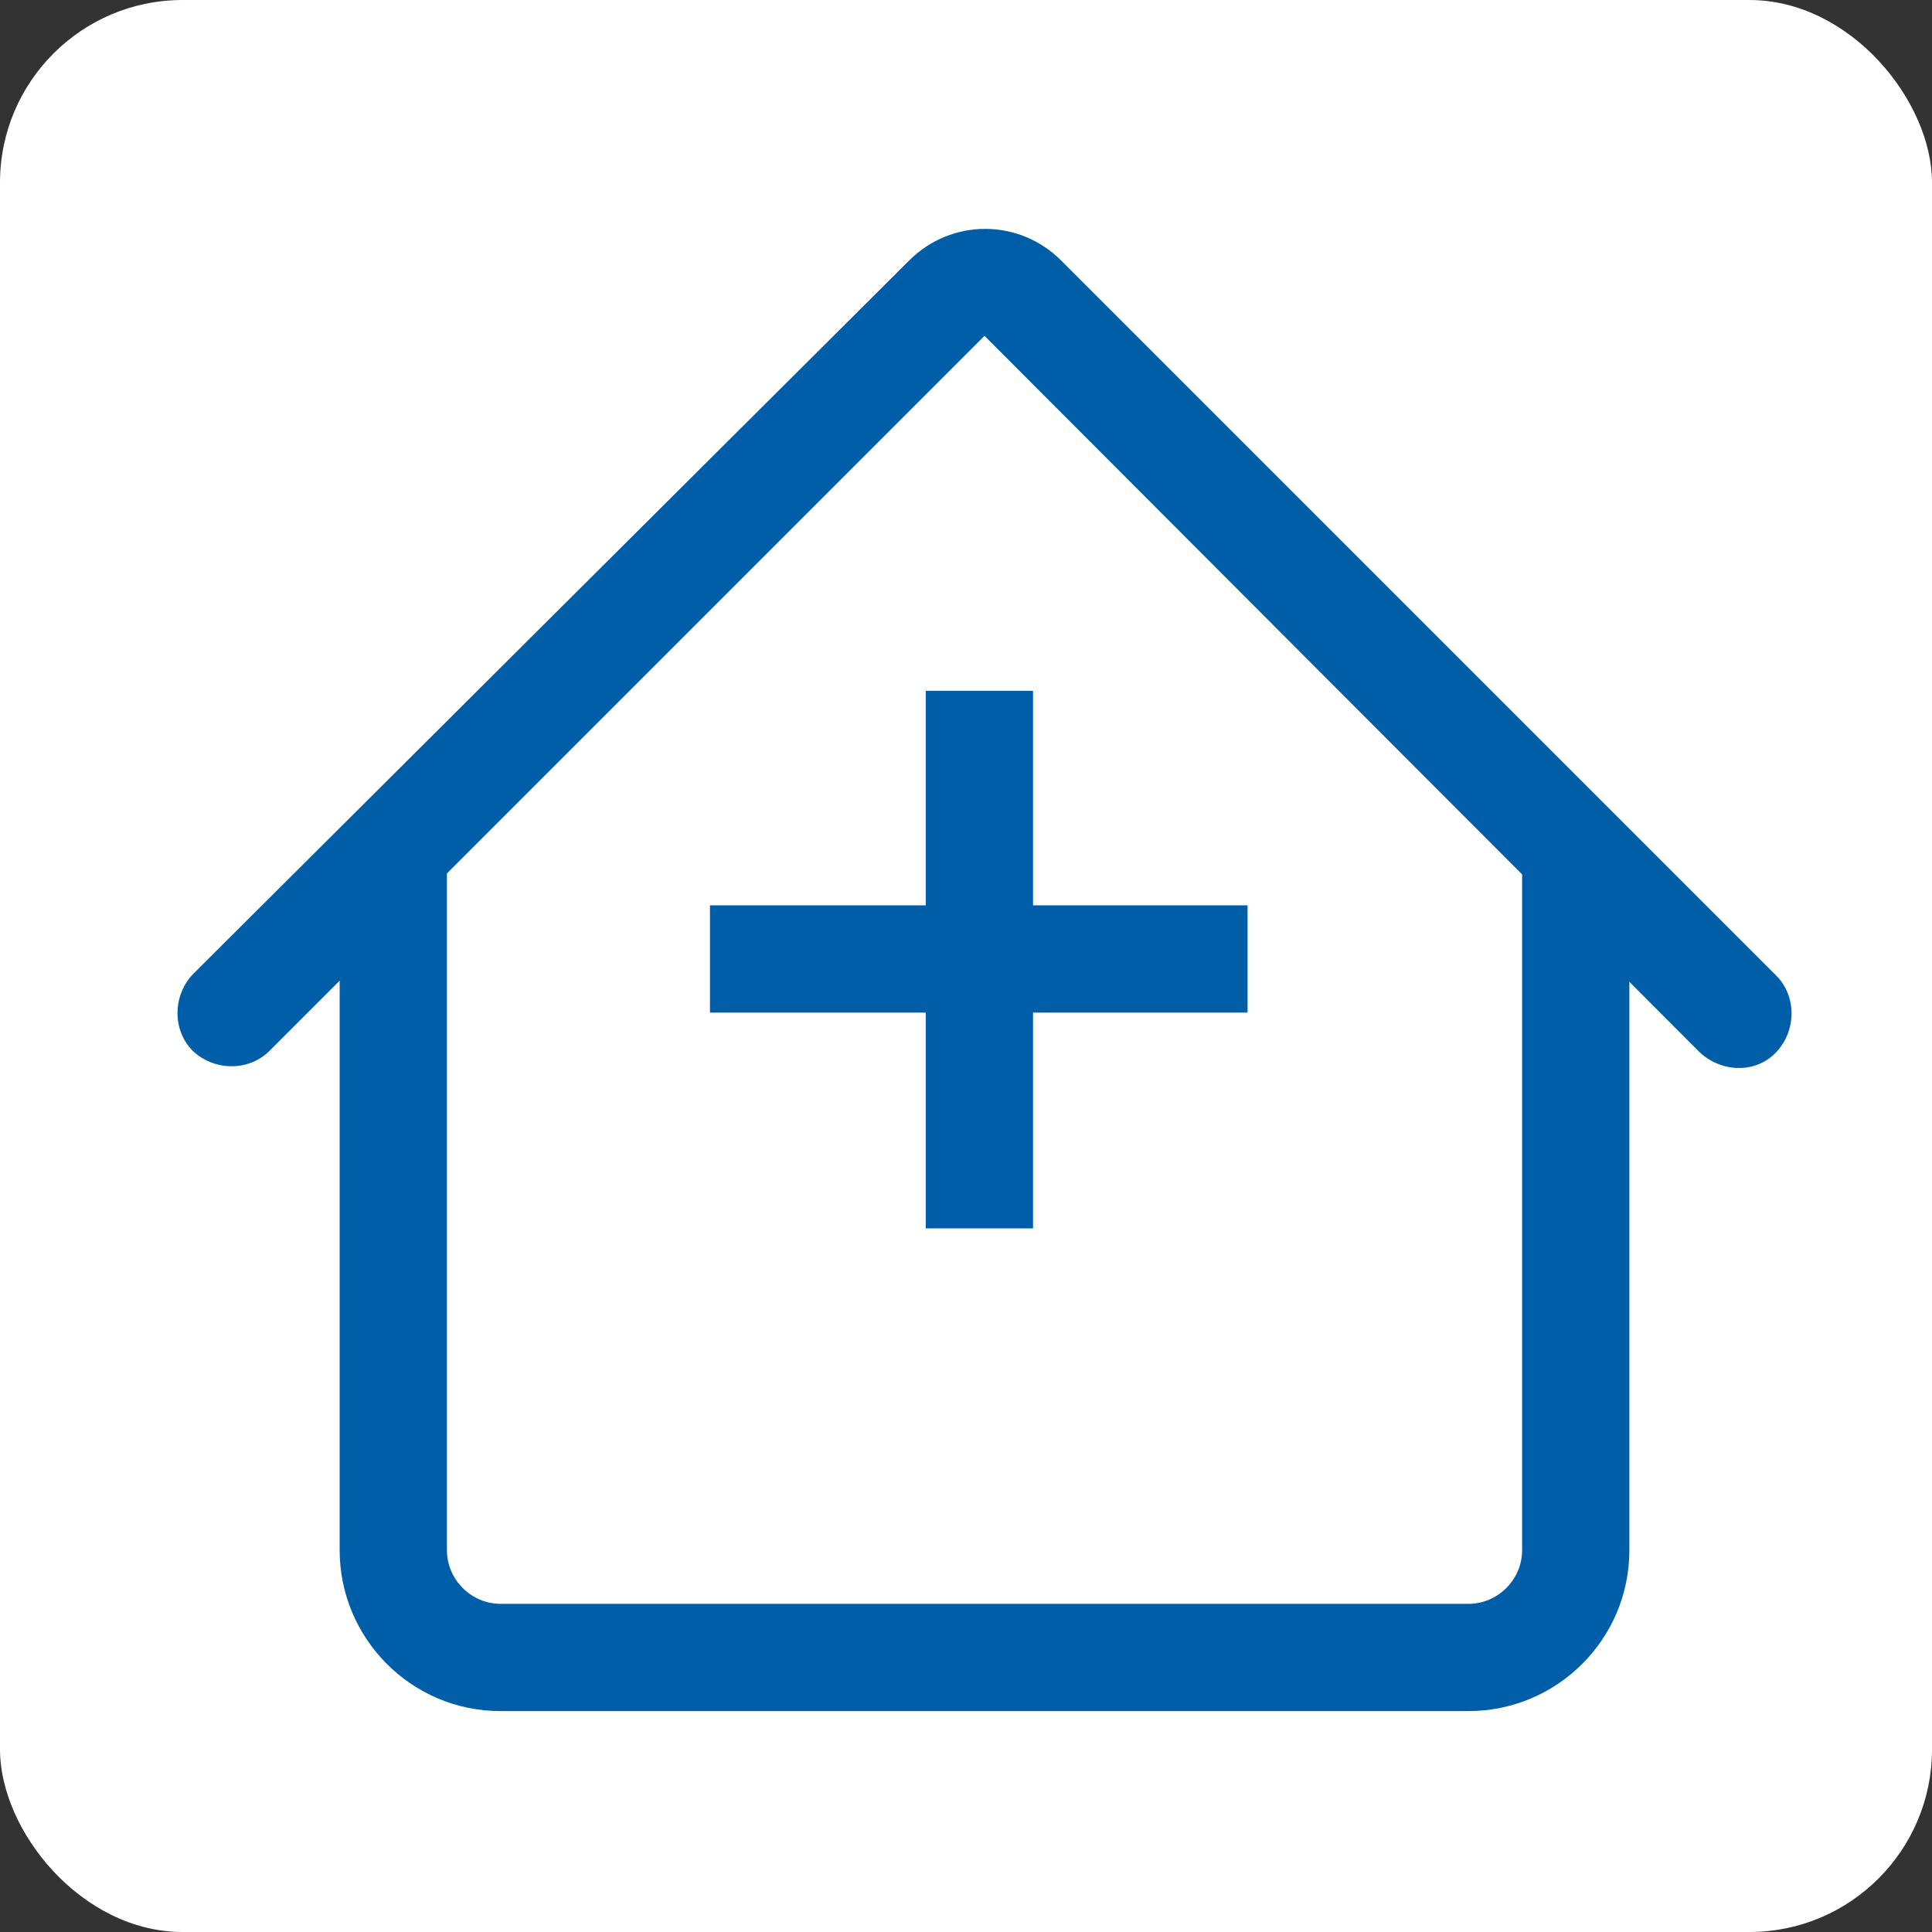
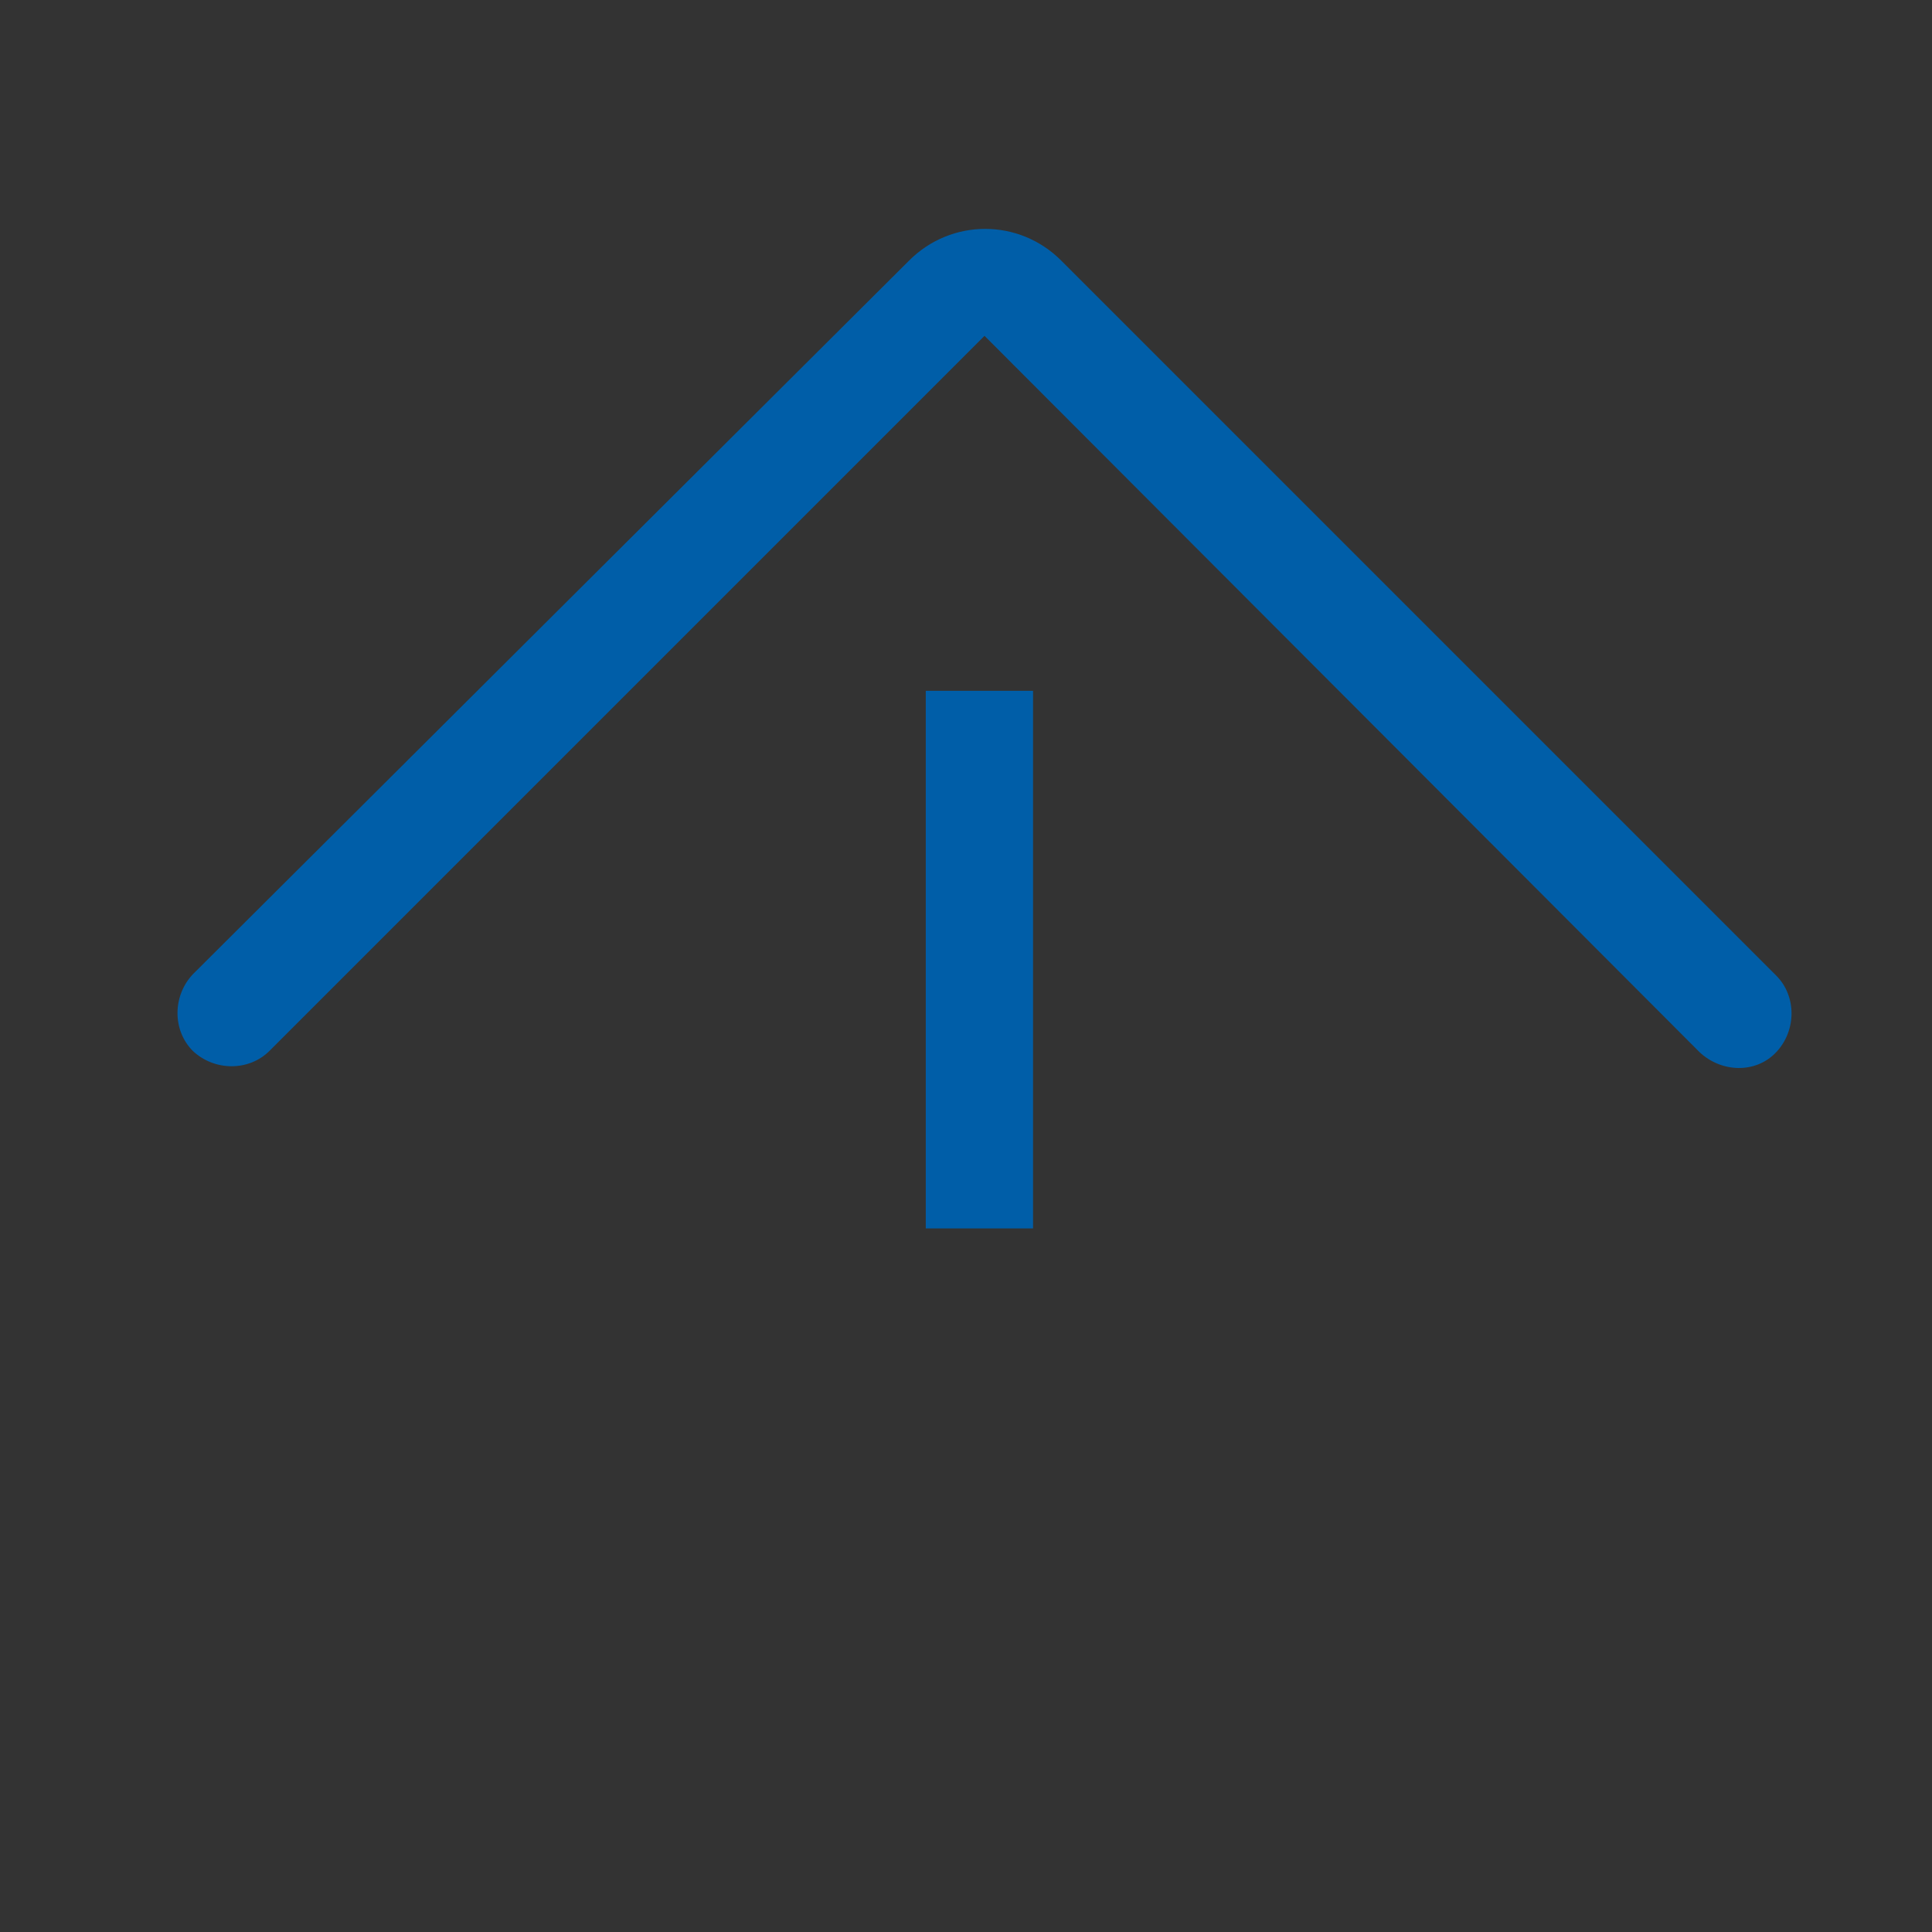
<svg xmlns="http://www.w3.org/2000/svg" id="b" viewBox="0 0 15.13 15.13">
  <rect x="0" y="0" width="15.13" height="15.13" fill="#333333" stroke="none" />
  <g id="c">
-     <rect width="15.13" height="15.13" rx="1.43" ry="1.43" fill="#fff" stroke-width="0" />
-     <path id="d" d="m2.66,12.14v-5.47h.84v5.47c0,.23.19.42.42.42h7.58c.23,0,.42-.19.42-.42v-5.47h.84v5.47c0,.7-.57,1.26-1.26,1.26H3.92c-.7,0-1.26-.57-1.26-1.26Z" fill="#005ea8" fill-rule="evenodd" stroke-width="0" />
    <path id="e" d="m7.12,2.04c.33-.33.86-.33,1.19,0l5.6,5.6c.16.16.16.43,0,.6s-.43.16-.6,0L7.71,2.63l-5.6,5.6c-.16.16-.43.16-.6,0-.16-.16-.16-.43,0-.6L7.12,2.04Z" fill="#005ea8" fill-rule="evenodd" stroke-width="0" />
    <g id="f">
-       <path id="g" d="m5.56,7.51h4.21" fill="#005ea8" stroke="#005ea8" stroke-width=".84" />
      <path id="h" d="m7.67,5.41v4.21" fill="#005ea8" stroke="#005ea8" stroke-width=".84" />
    </g>
  </g>
</svg>